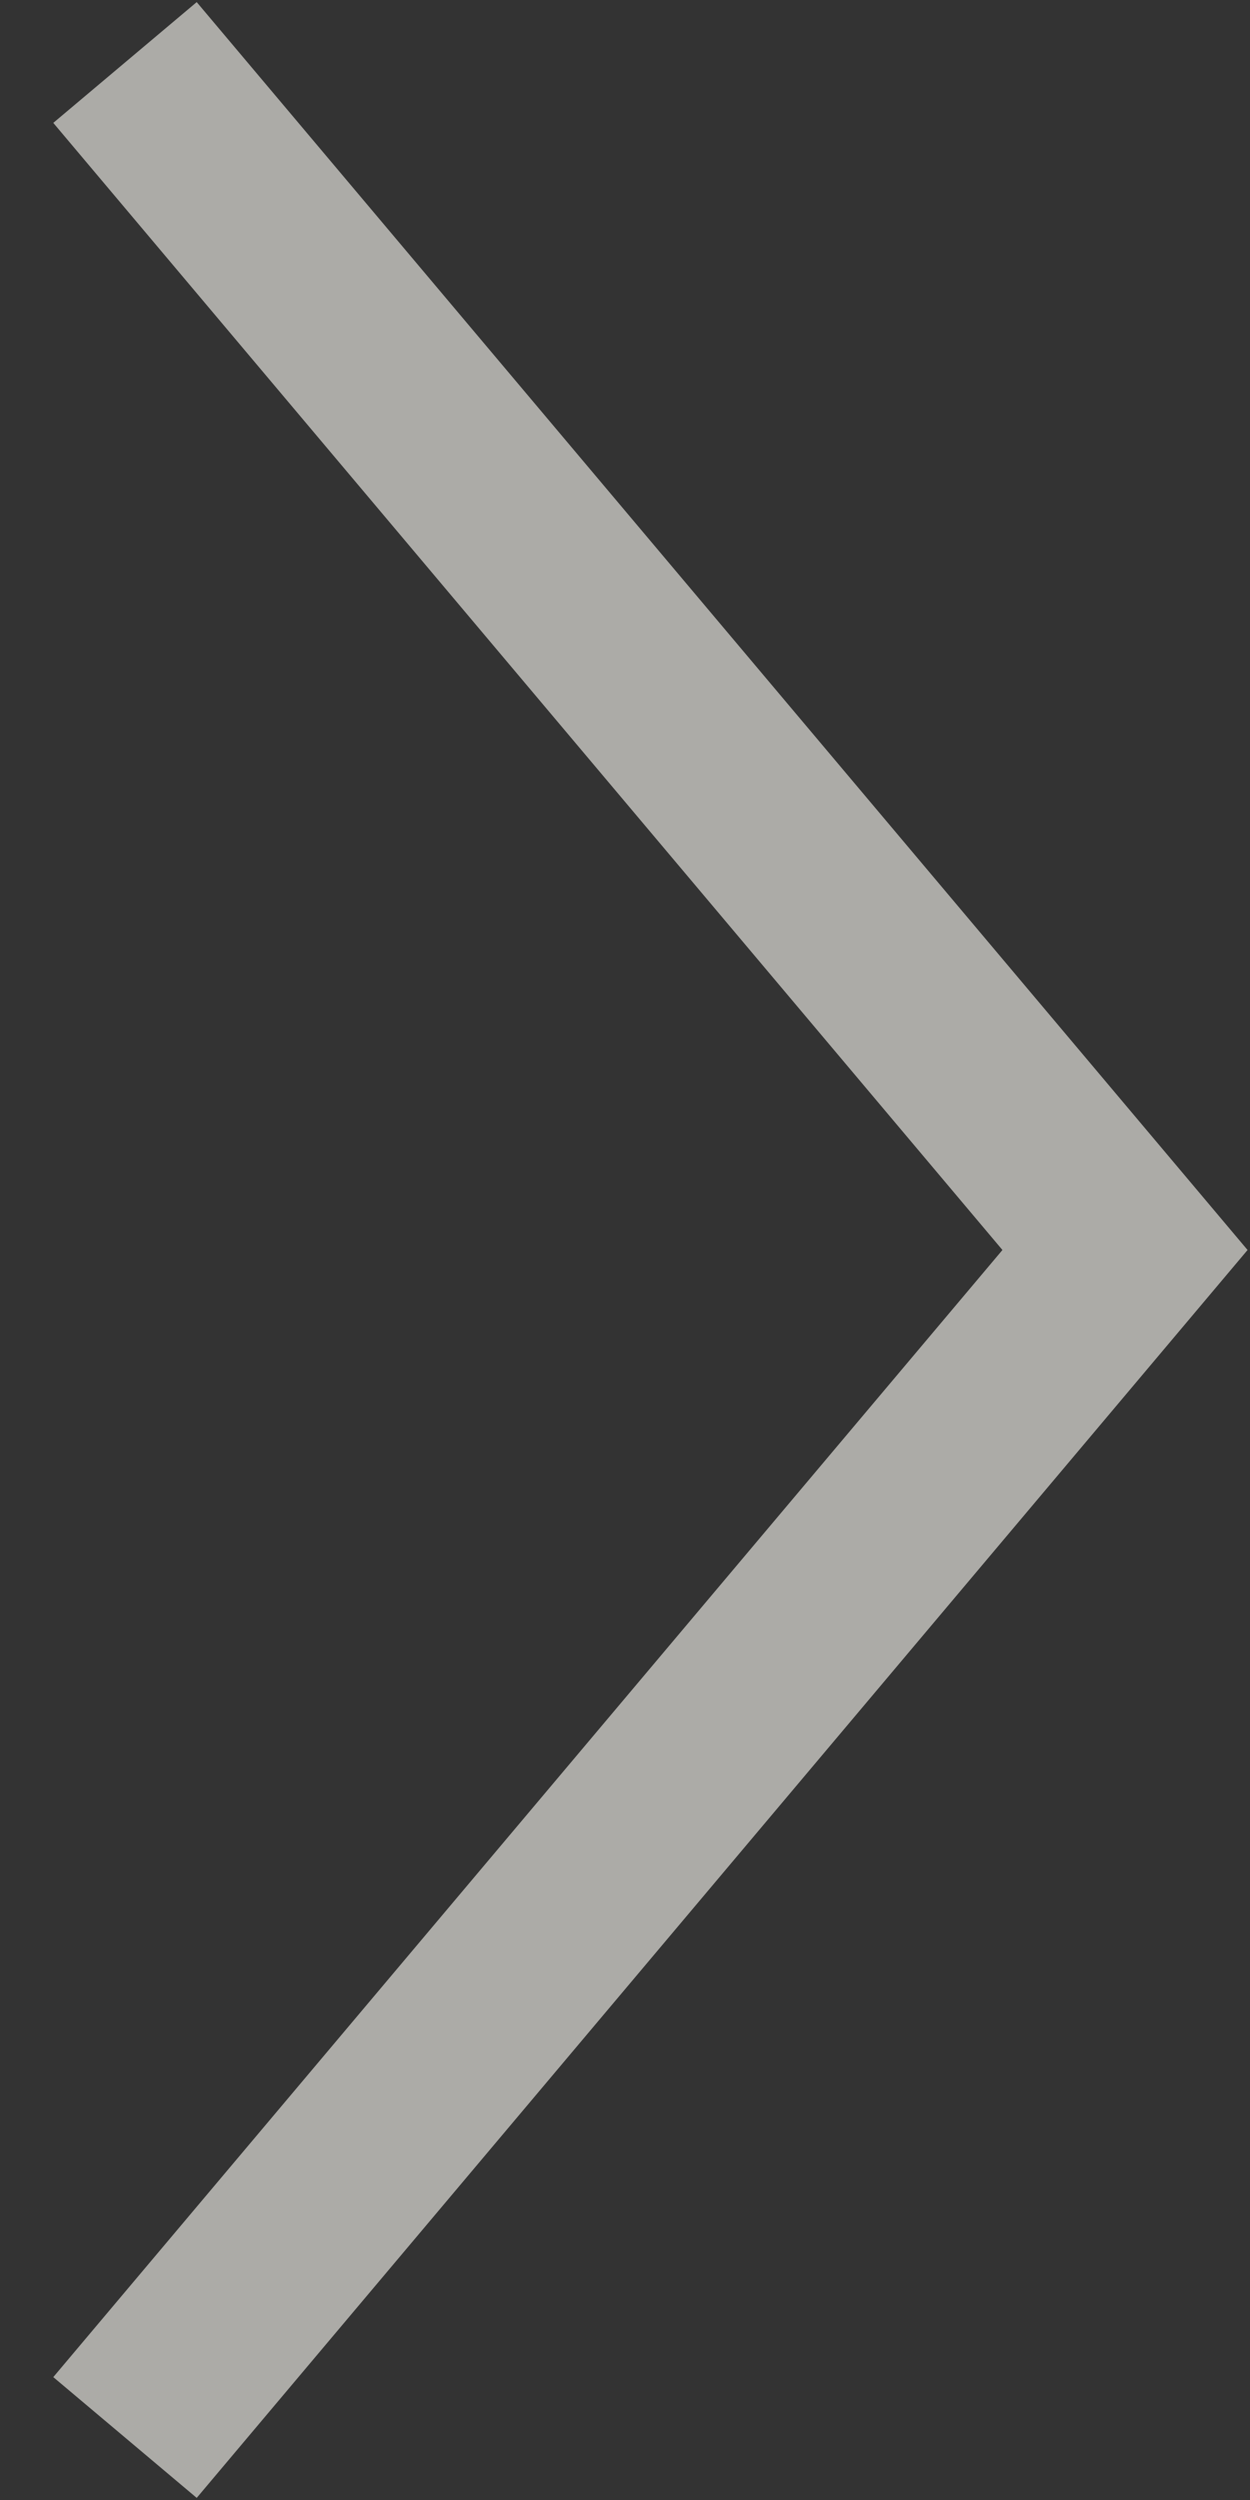
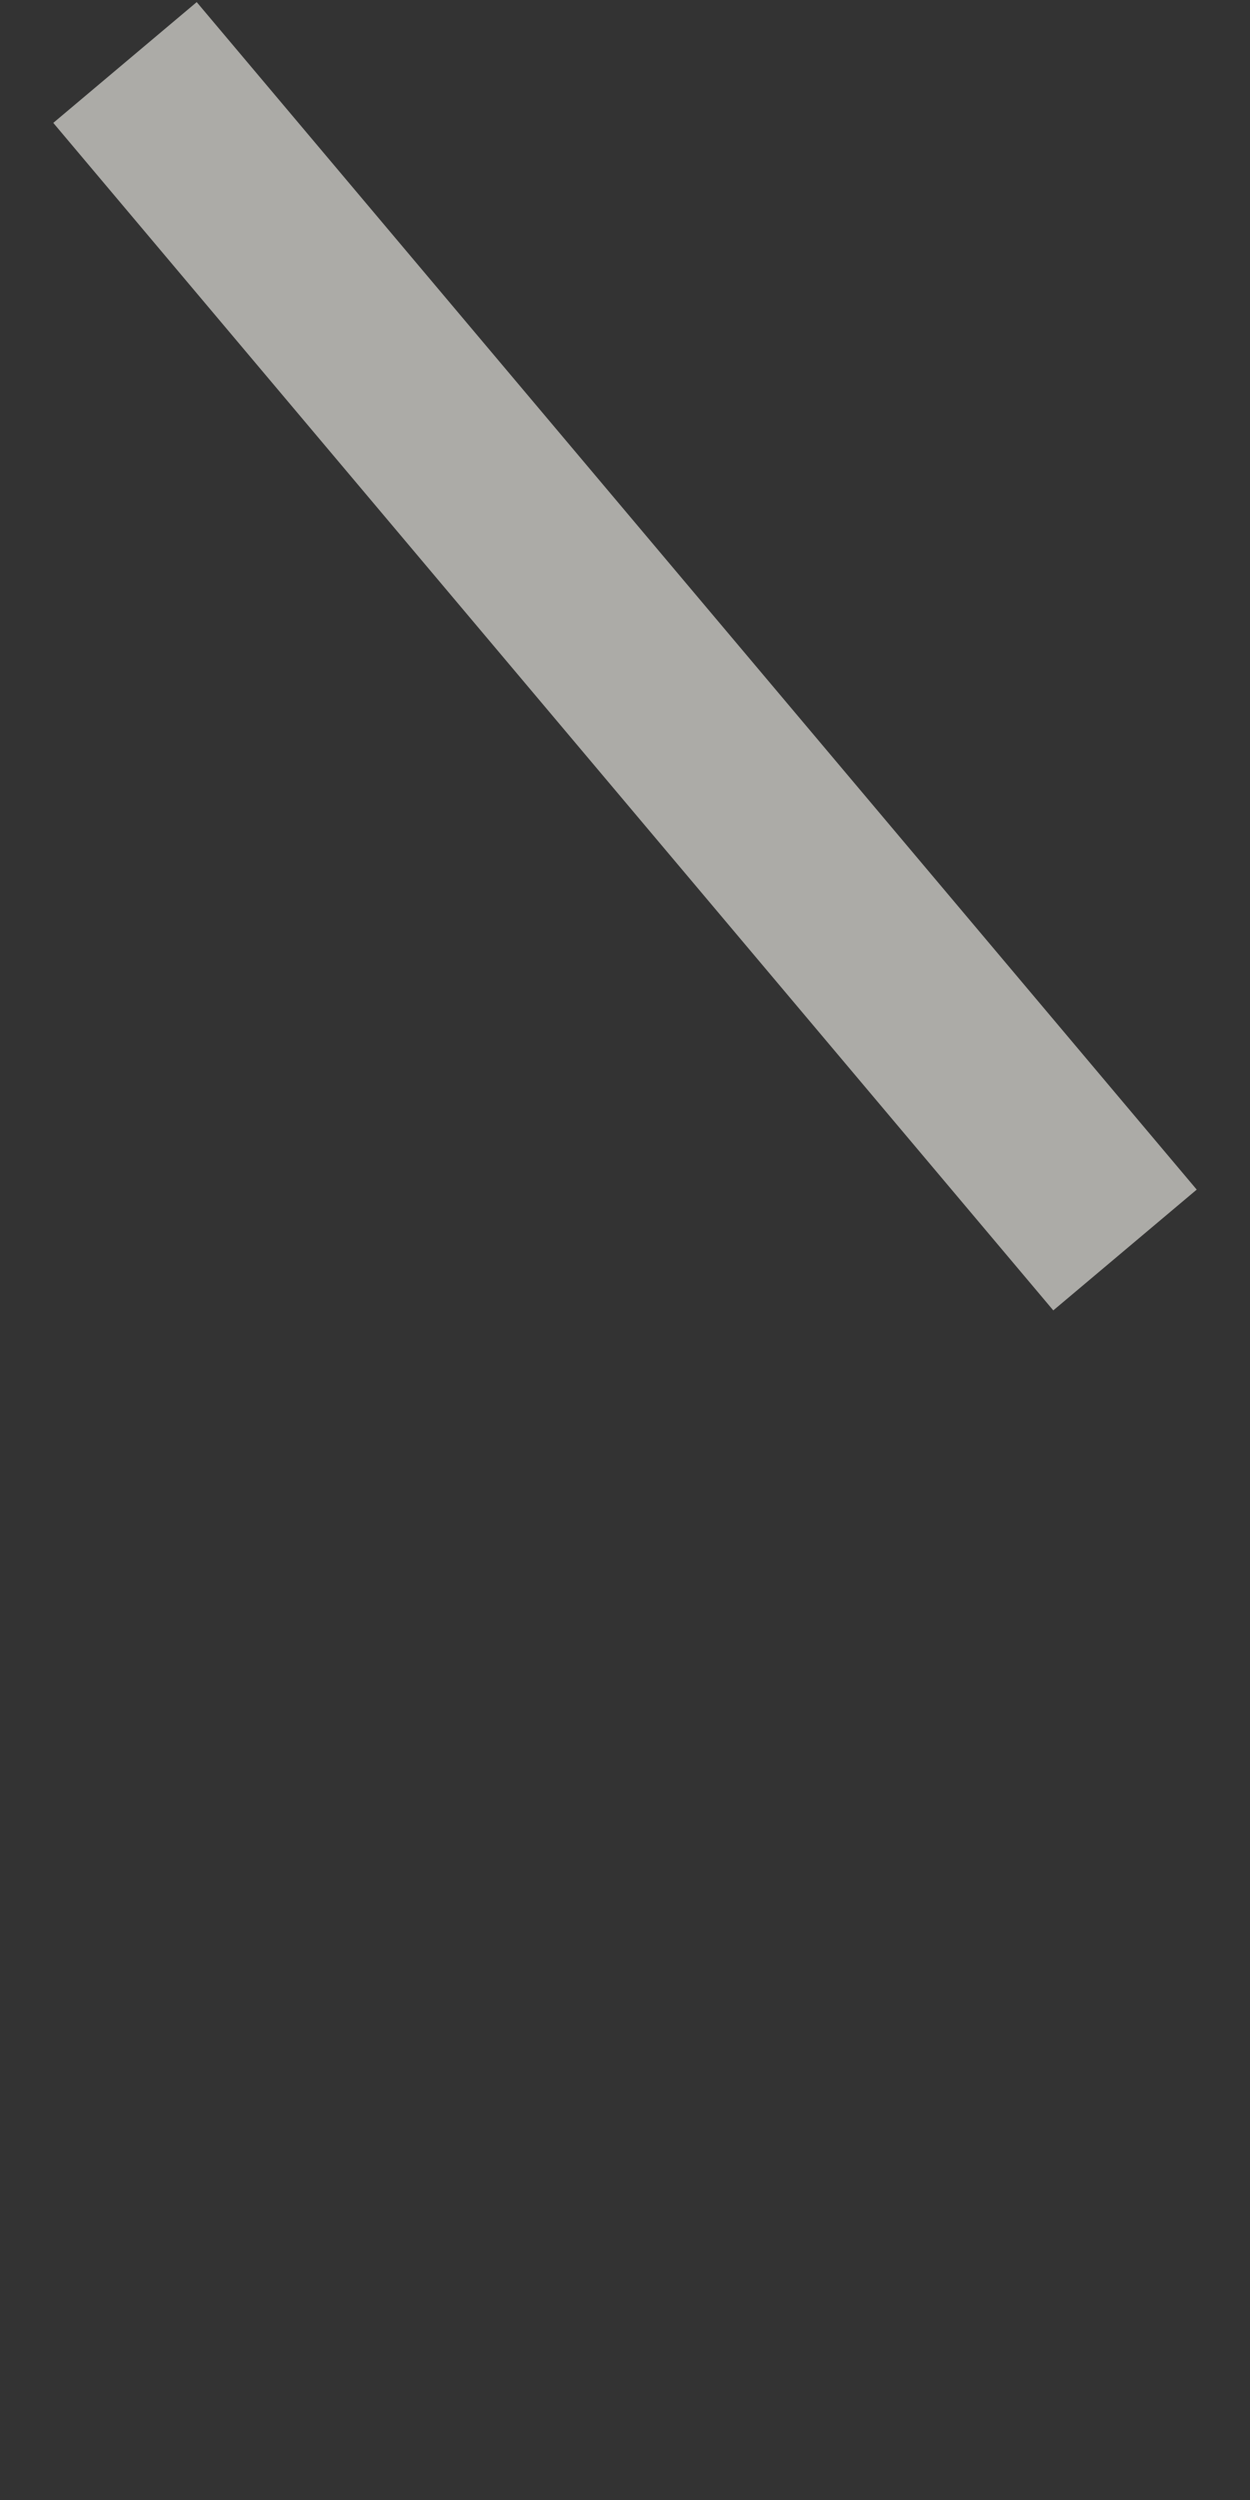
<svg xmlns="http://www.w3.org/2000/svg" width="20" height="40" viewBox="0 0 20 40" fill="none">
  <rect x="0" y="0" width="20" height="40" fill="#333333" stroke="none" />
-   <path opacity="0.6" d="M2 1L18 20L2 39" stroke="#FEFCF5" stroke-width="3" />
+   <path opacity="0.6" d="M2 1L18 20" stroke="#FEFCF5" stroke-width="3" />
</svg>